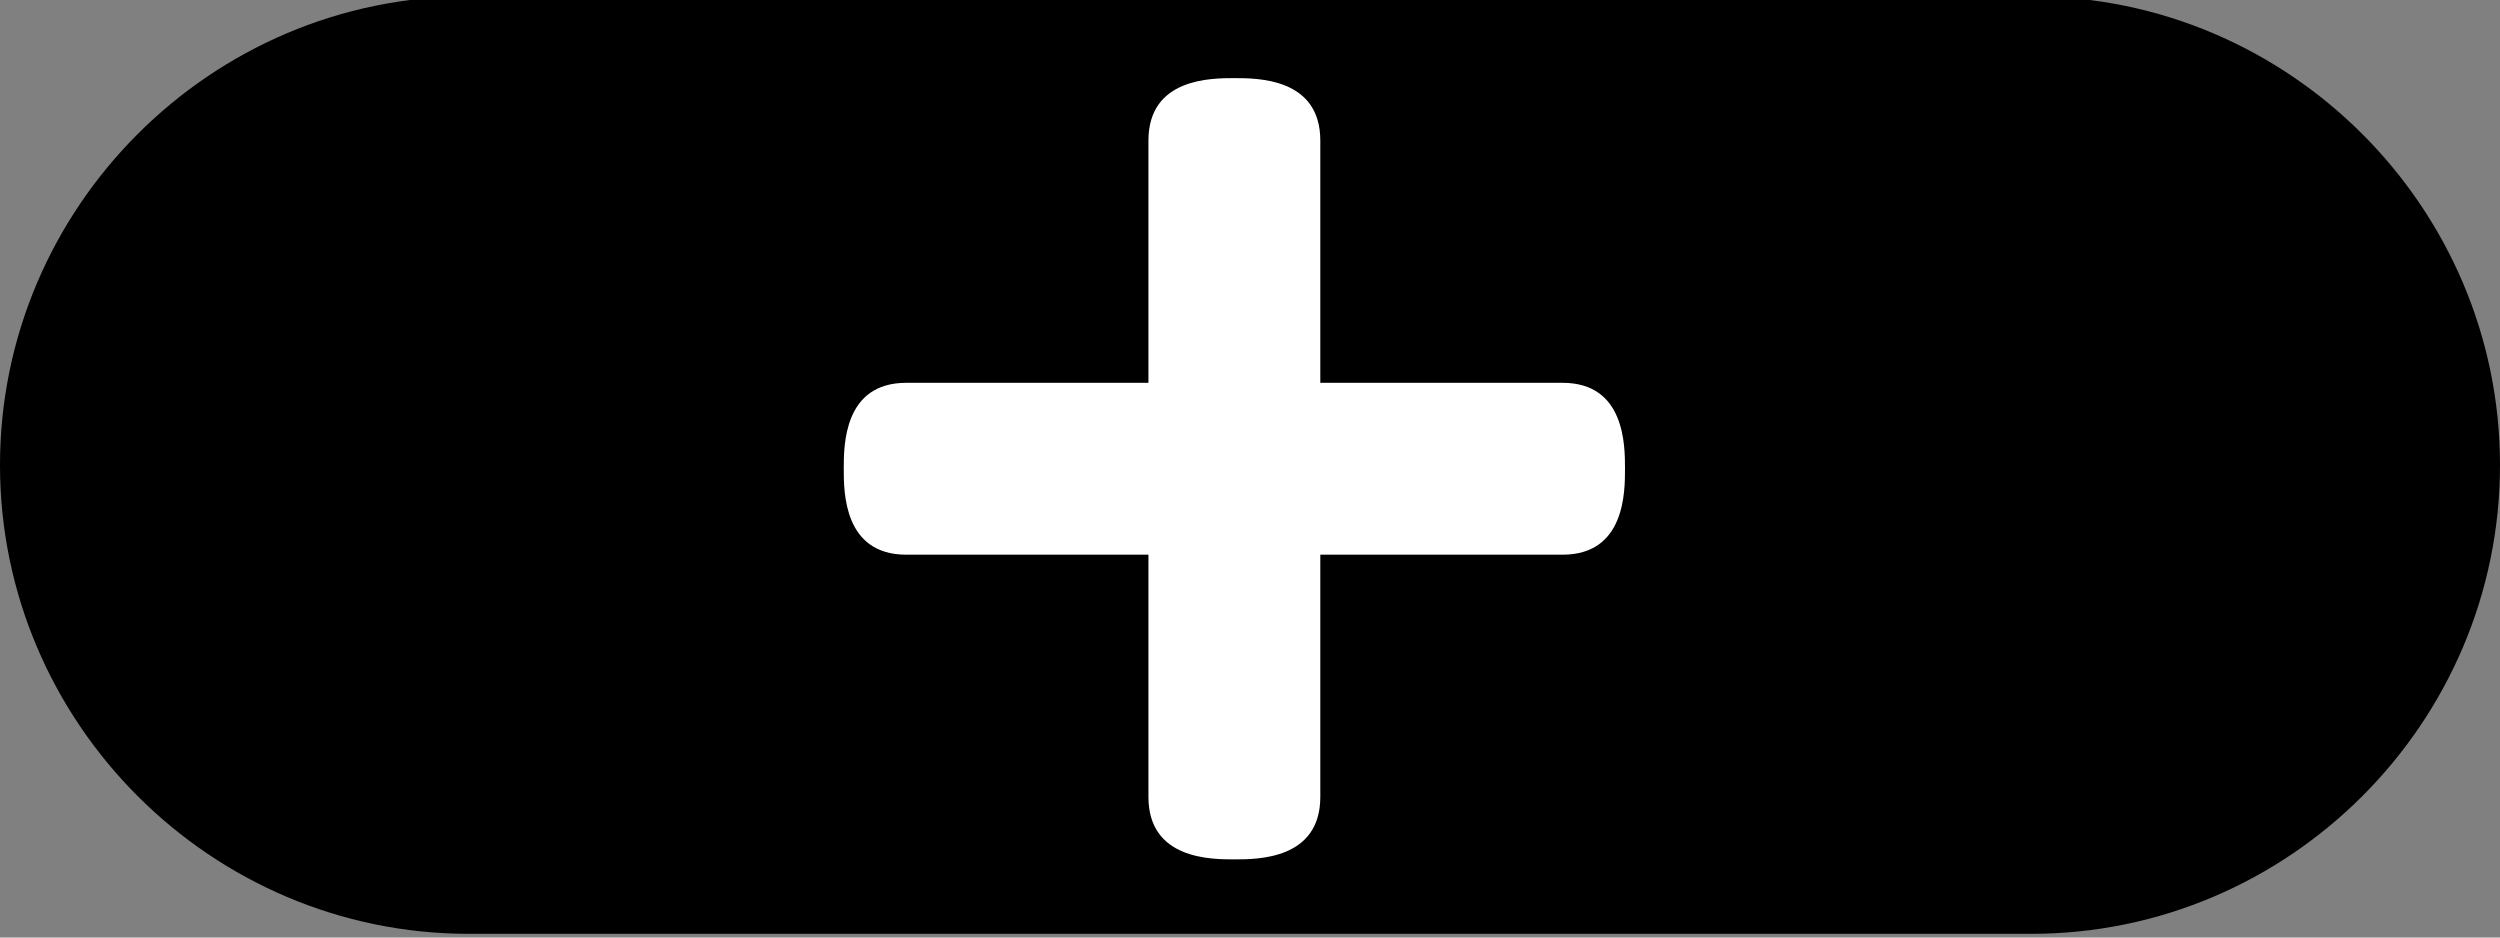
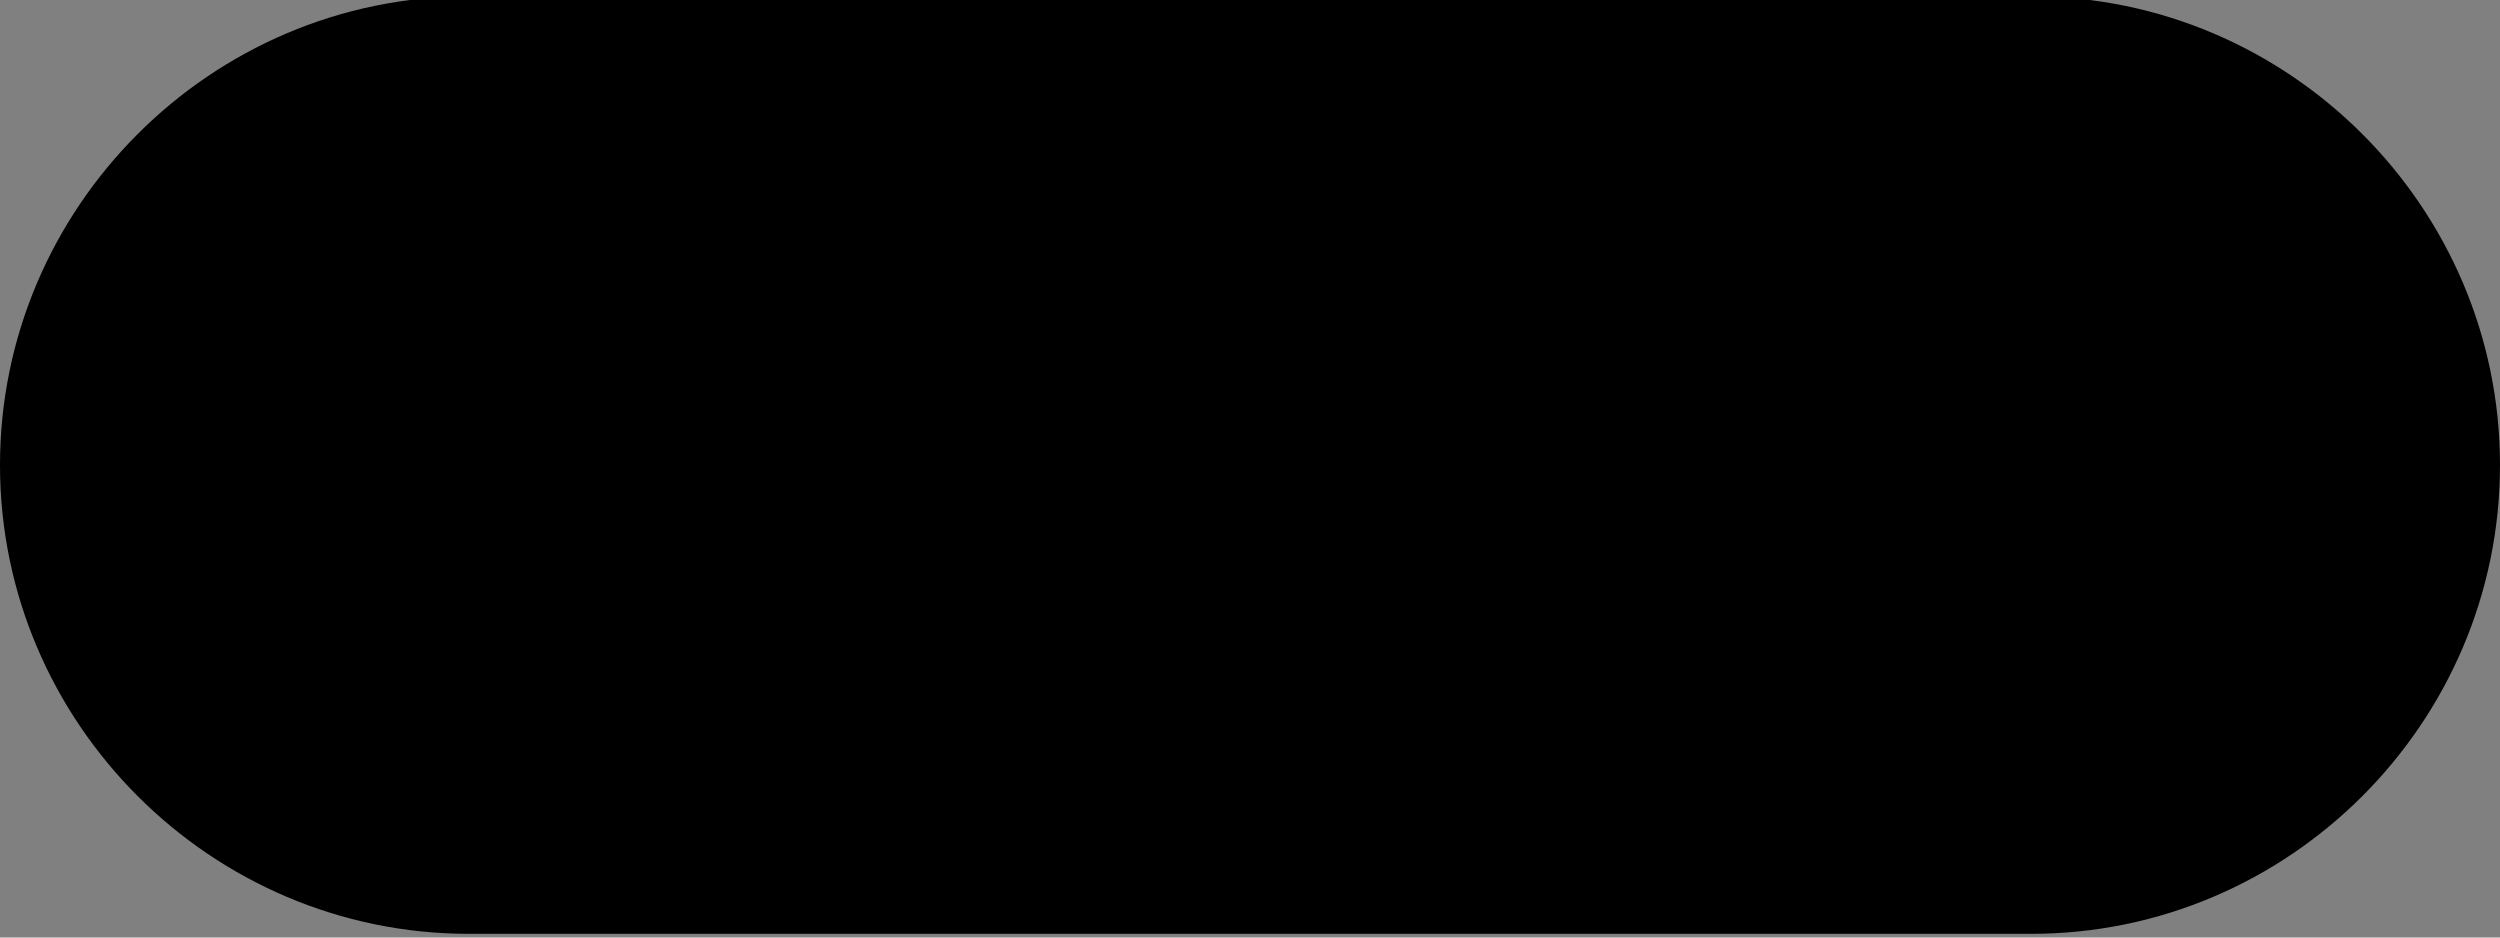
<svg xmlns="http://www.w3.org/2000/svg" version="1.1" id="Calque_1" x="0px" y="0px" viewBox="0 0 32 12" style="enable-background:new 0 0 32 12;" xml:space="preserve">
  <rect x="0" y="0" width="32" height="12" fill="#808080" stroke="none" />
  <style type="text/css">
	.st0{fill:#000;}
	.st1{fill:#FFFFFF;}
</style>
  <g transform="translate(-12754 -2672.547)">
-     <path class="st0" d="M12760,2672.5h20c3.3,0,6,2.7,6,6l0,0c0,3.3-2.7,6-6,6h-20c-3.3,0-6-2.7-6-6l0,0   C12754,2675.2,12756.7,2672.5,12760,2672.5z" />
+     <path class="st0" d="M12760,2672.5h20c3.3,0,6,2.7,6,6l0,0c0,3.3-2.7,6-6,6h-20c-3.3,0-6-2.7-6-6C12754,2675.2,12756.7,2672.5,12760,2672.5z" />
  </g>
-   <path id="Tracé_2431" class="st1" d="M20,4.9h-3.1V1.8C16.9,1,16.1,1,15.8,1s-1.1,0-1.1,0.8v3.1h-3.1c-0.8,0-0.8,0.8-0.8,1.1  c0,0.3,0,1.1,0.8,1.1h3.1v3.1c0,0.8,0.8,0.8,1.1,0.8s1.1,0,1.1-0.8V7.1H20c0.8,0,0.8-0.8,0.8-1.1C20.8,5.7,20.8,4.9,20,4.9z" />
</svg>